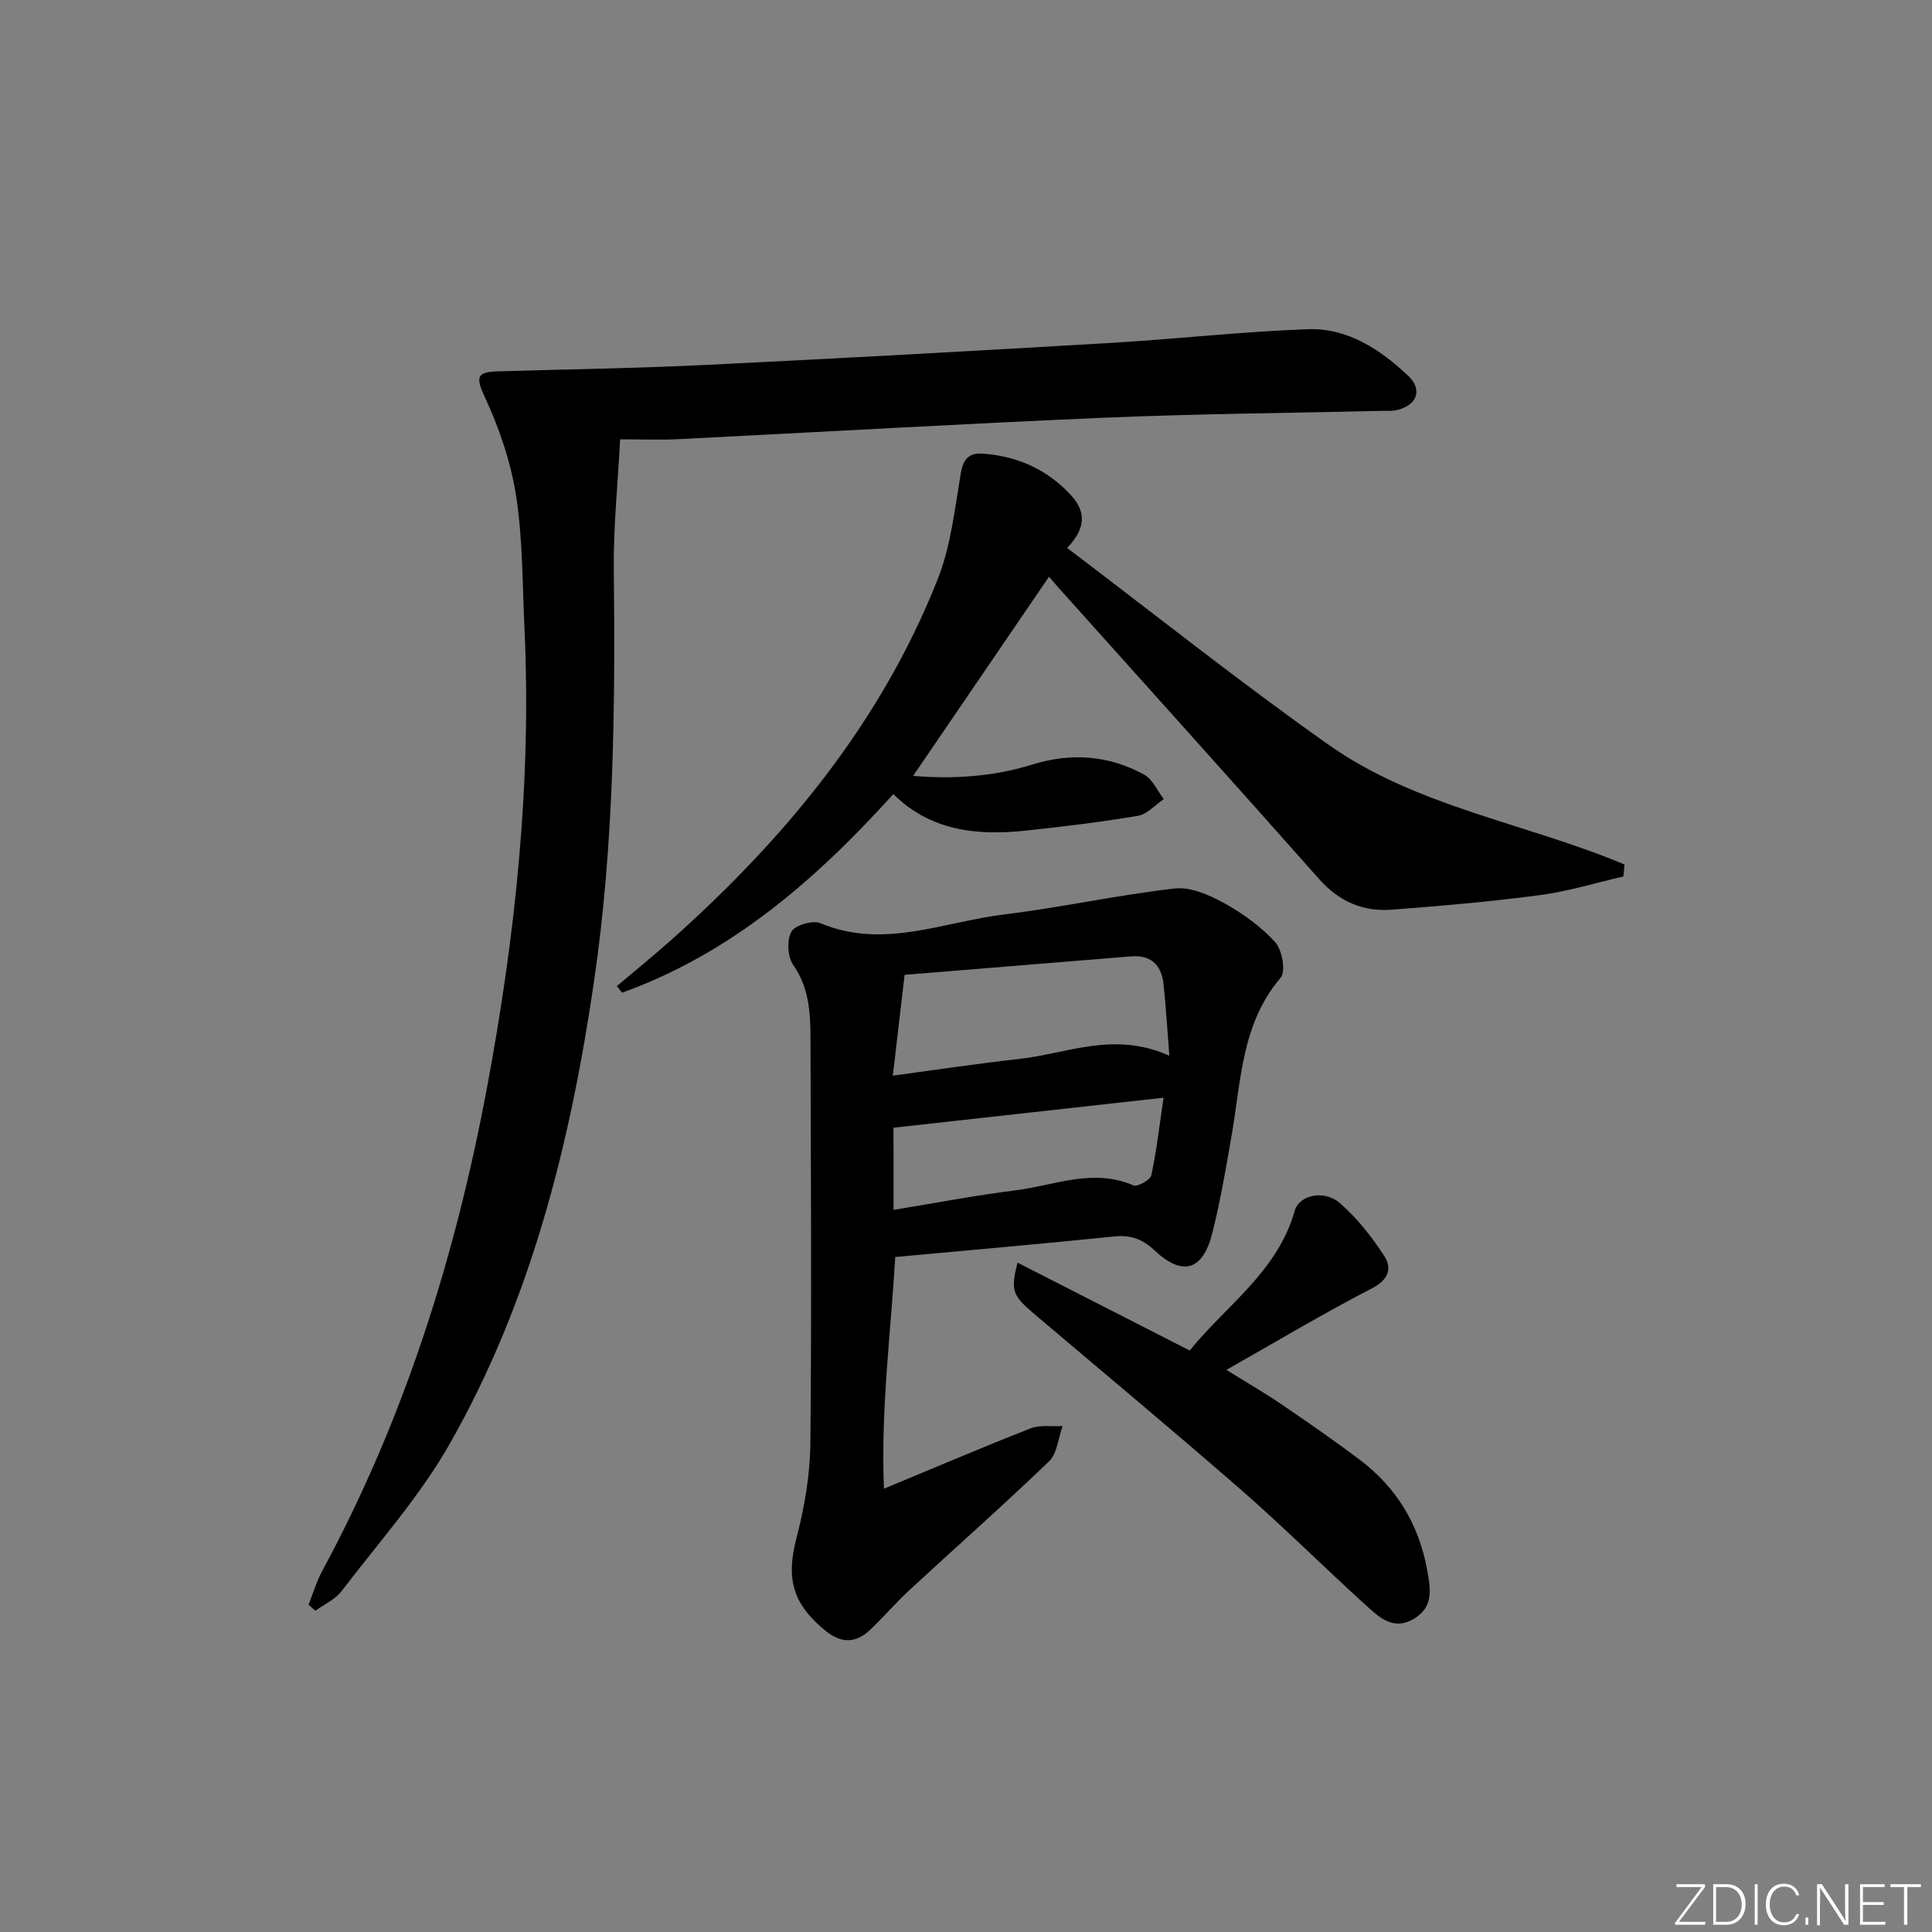
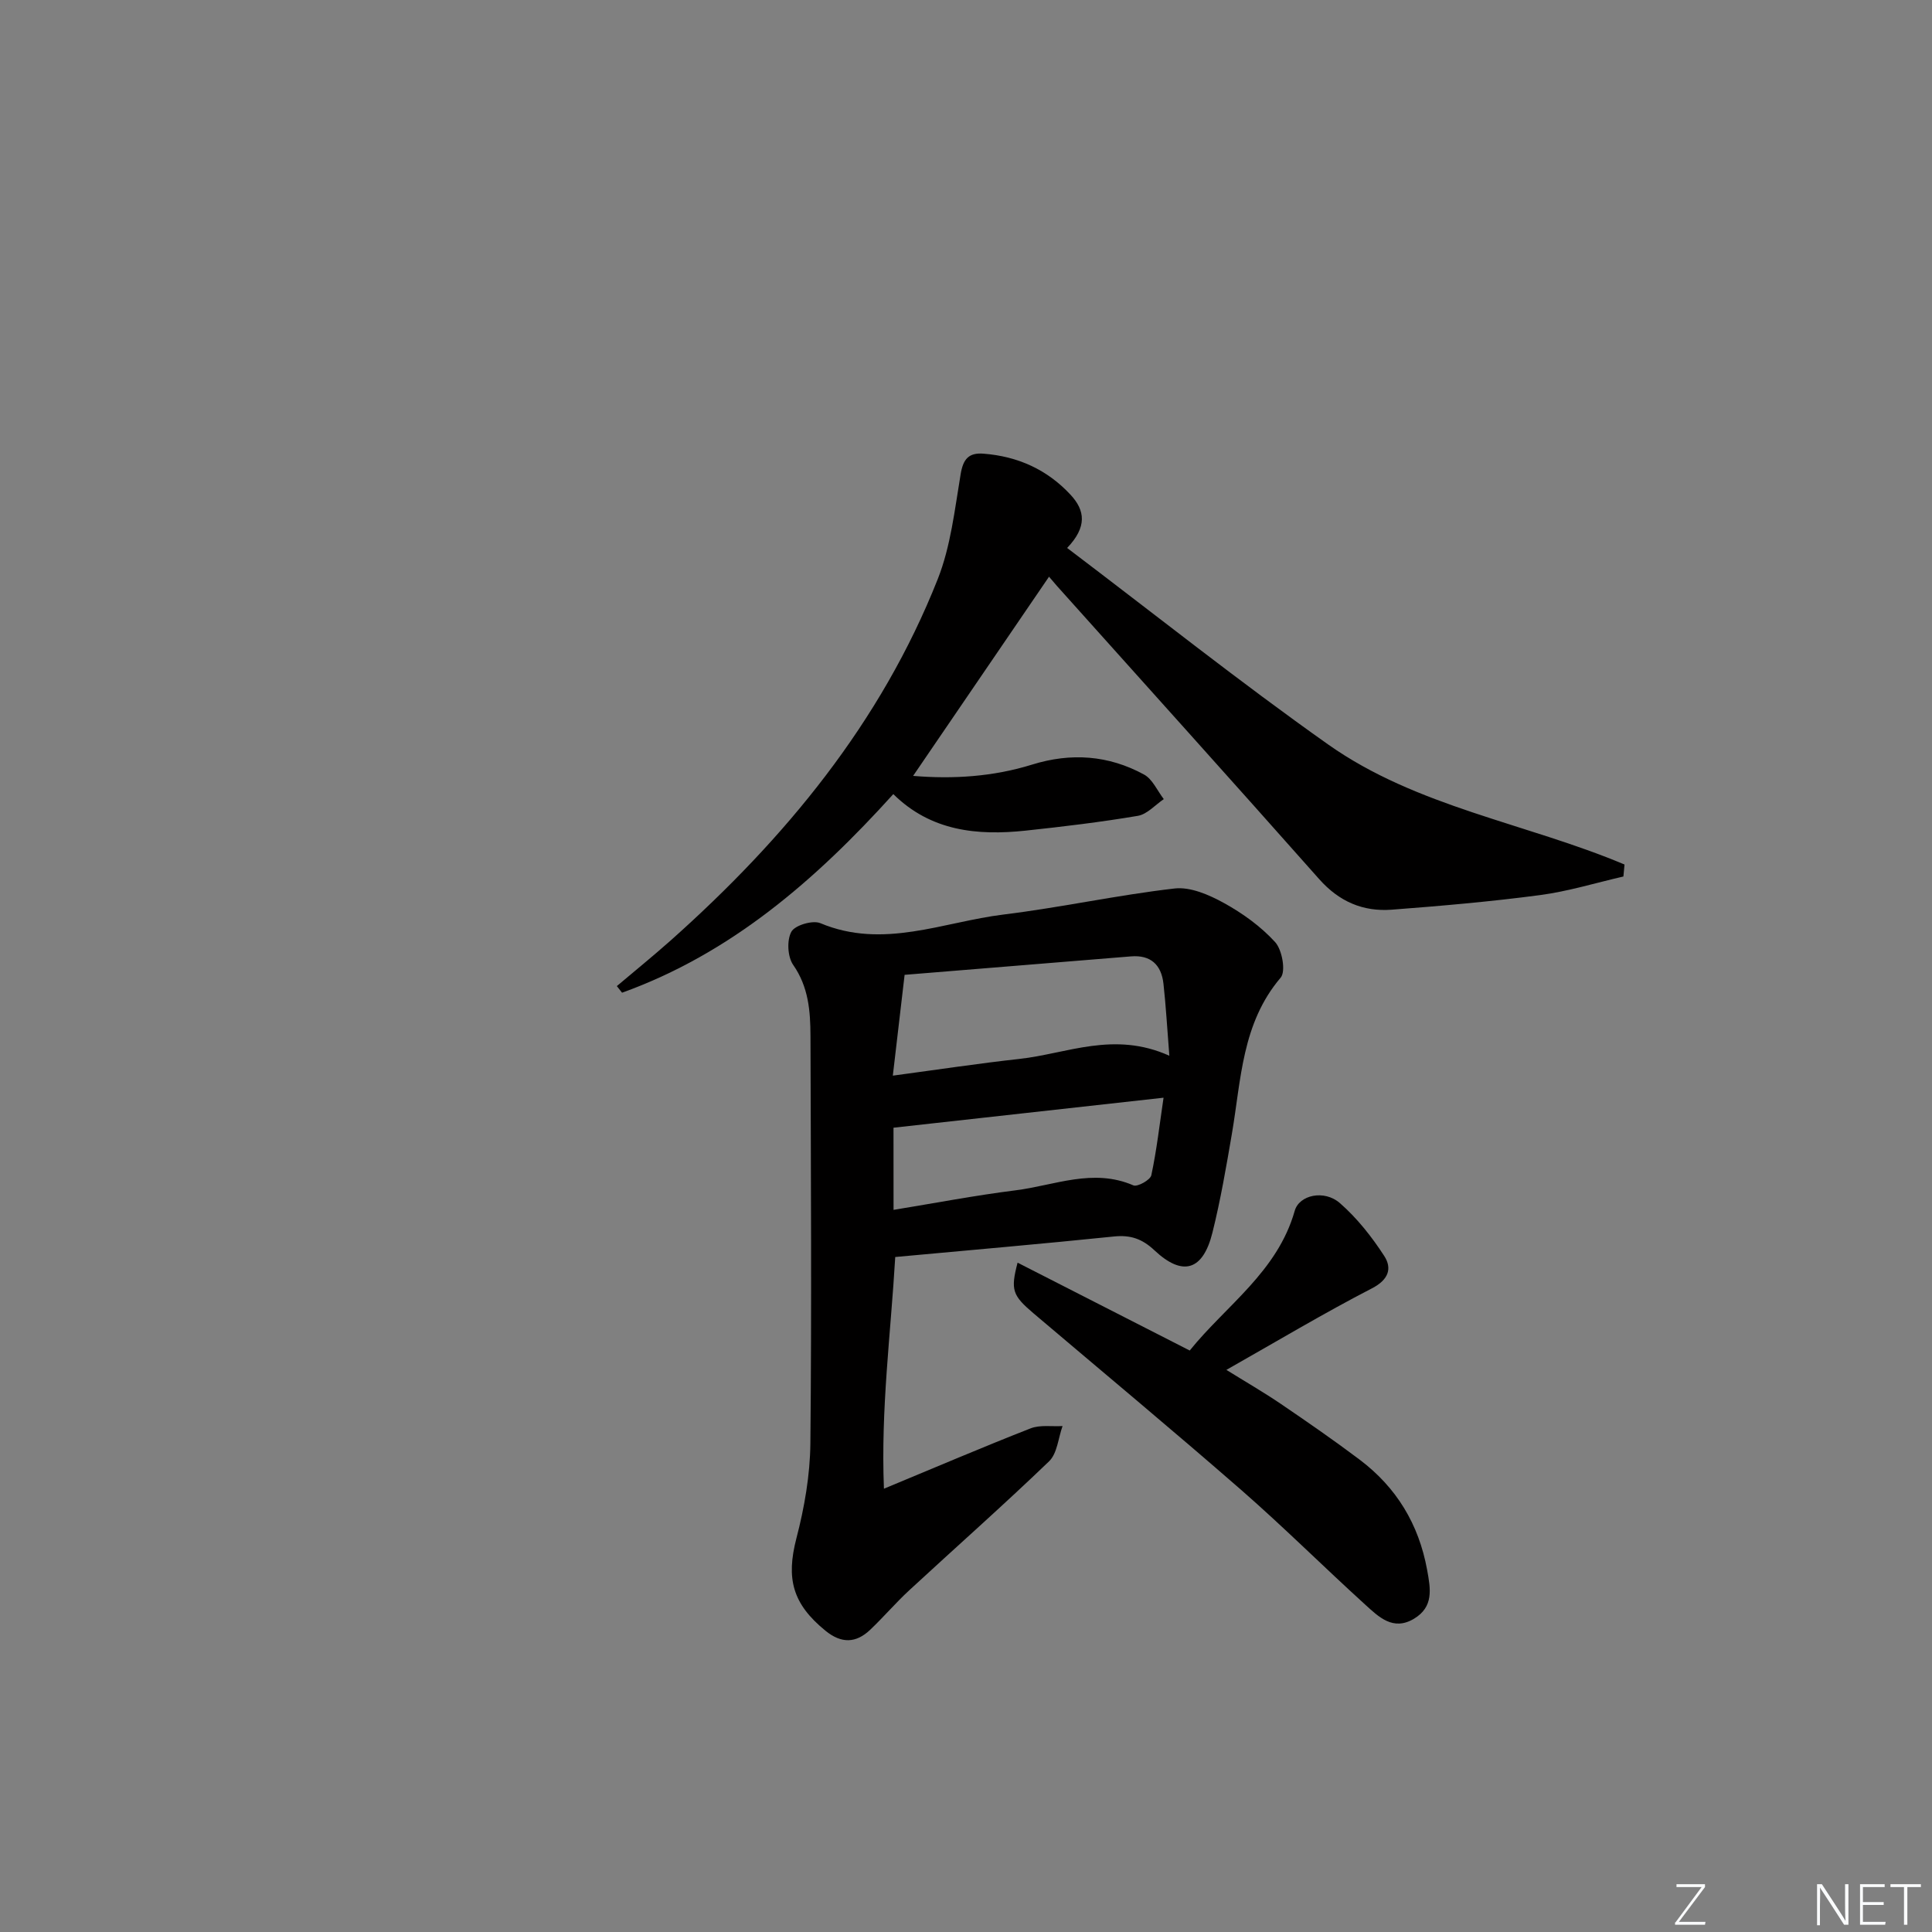
<svg xmlns="http://www.w3.org/2000/svg" enable-background="new 0 0 400 400" viewBox="0 0 400 400">
  <rect x="0" y="0" width="400" height="400" fill="#808080" stroke="none" />
  <g fill="#fafbfc">
    <path d="m346.9 398 5.4-7.3h-5.2v-.6h5.9v.6l-5.4 7.2h5.5l-.1.6h-6.2v-.5z" />
-     <path d="m354.7 390.1h2.8c2.3 0 3.9 1.6 3.9 4.1s-1.6 4.3-3.9 4.3h-2.8zm.6 7.8h2c2.2 0 3.3-1.6 3.3-3.6 0-1.8-1-3.6-3.3-3.6h-2z" />
-     <path d="m363.9 390.1v8.4h-.6v-8.4z" />
-     <path d="m372.5 396.3c-.4 1.3-1.4 2.3-3.2 2.3-2.4 0-3.7-1.9-3.7-4.3 0-2.3 1.2-4.3 3.7-4.3 1.8 0 2.9 1 3.2 2.4h-.6c-.4-1.1-1.1-1.8-2.5-1.8-2.1 0-3 1.9-3 3.7s.9 3.7 3 3.7c1.4 0 2.1-.7 2.5-1.7z" />
-     <path d="m373.8 398.5v-1.5h.6v1.5z" />
    <path d="m376.2 398.5v-8.4h1c1.3 2 4.4 6.7 4.9 7.6-.1-1.2-.1-2.4-.1-3.8v-3.8h.7v8.4h-.9c-1.2-1.9-4.4-6.8-5-7.7.1 1.1 0 2.3 0 3.9v3.9h-.6z" />
    <path d="m390 394.4h-4.3v3.5h4.7l-.1.6h-5.2v-8.4h5.1v.6h-4.5v3.1h4.3z" />
    <path d="m394.2 390.7h-2.8v-.6h6.3v.6h-2.8v7.8h-.7z" />
  </g>
-   <path d="m128.39 90.96c-.48 9.35-1.4 18.09-1.31 26.81.31 28.48.06 56.92-4.06 85.18-4.9 33.58-13 66.27-29.91 95.98-6.2 10.9-14.75 20.48-22.41 30.52-1.31 1.72-3.58 2.71-5.41 4.03-.47-.41-.94-.83-1.41-1.24.93-2.34 1.65-4.81 2.84-7.01 17-31.44 27.57-65.09 34.11-100.06 5.88-31.46 9.25-63.16 7.75-95.23-.43-9.13-.34-18.36-1.74-27.34-1.11-7.07-3.53-14.12-6.57-20.62-1.98-4.23-1.16-4.97 2.72-5.09 14.47-.44 28.95-.64 43.41-1.35 27.9-1.36 55.79-2.91 83.68-4.55 13.61-.8 27.18-2.36 40.79-2.83 8.17-.28 14.95 4.24 20.7 9.66 3.16 2.98 1.65 6.32-2.68 7.15-.81.15-1.66.07-2.49.09-19.14.45-38.3.6-57.42 1.41-29.57 1.26-59.12 2.98-88.68 4.46-3.48.18-6.98.03-11.91.03z" fill="#010000" />
  <path d="m185.35 260.25c-.93 15.91-3.01 31.42-2.34 47.97 10.84-4.49 20.54-8.65 30.36-12.49 1.97-.77 4.4-.35 6.62-.48-.89 2.47-1.09 5.65-2.78 7.29-9.47 9.11-19.33 17.81-28.98 26.73-2.8 2.59-5.29 5.52-8.06 8.15-2.95 2.81-5.97 2.89-9.26.21-6.87-5.59-8.18-10.82-6.02-19.15 1.66-6.37 2.82-13.06 2.89-19.62.28-28.14.1-56.28.02-84.42-.02-5.12-.4-10.11-3.58-14.67-1.17-1.68-1.34-5.1-.38-6.86.73-1.35 4.41-2.44 6-1.78 13.01 5.46 25.4-.25 37.96-1.79 11.84-1.45 23.55-4.03 35.4-5.39 3.27-.37 7.12 1.31 10.19 3 3.88 2.14 7.66 4.86 10.62 8.11 1.45 1.6 2.24 6.06 1.14 7.35-8.05 9.45-8.18 21.11-10.1 32.33-1.17 6.85-2.35 13.73-4.03 20.47-1.96 7.88-6.17 9.14-12.01 3.65-2.53-2.38-4.97-3.21-8.36-2.86-14.88 1.53-29.76 2.82-45.3 4.25zm56.75-41.67c-.46-5.78-.71-10.37-1.22-14.93-.44-3.88-2.62-5.98-6.73-5.64-15.65 1.28-31.31 2.55-46.86 3.82-.85 7.27-1.6 13.72-2.44 20.87 9.47-1.27 17.82-2.54 26.2-3.46 9.87-1.09 19.57-5.83 31.05-.66zm-57.1 31.91c8.57-1.4 16.86-2.99 25.22-4.04 8.08-1.01 16.07-4.66 24.44-1.03.84.36 3.51-1.13 3.71-2.1 1.11-5.2 1.71-10.51 2.53-16.05-19.13 2.13-37.28 4.14-55.91 6.21.01 4.77.01 10.53.01 17.01z" fill="#010000" />
-   <path d="m336.11 181.47c-5.75 1.32-11.45 3.08-17.27 3.85-10.19 1.35-20.44 2.24-30.69 3.02-5.94.45-10.9-1.67-15.02-6.32-17.99-20.3-36.16-40.45-54.26-60.66-.54-.61-1.06-1.23-1.68-1.96-9.4 13.78-18.69 27.38-28.14 41.24 8.24.69 16.54.18 24.64-2.34 8.04-2.5 15.83-1.95 23.17 2.06 1.76.96 2.75 3.35 4.09 5.09-1.78 1.2-3.44 3.13-5.37 3.46-7.69 1.3-15.45 2.23-23.21 3.06-10.04 1.07-19.65.12-27.42-7.56-16.22 17.95-33.73 33.04-56.16 41.12-.36-.46-.72-.92-1.08-1.37 3.73-3.15 7.52-6.23 11.17-9.47 23.65-21.06 43.49-45.03 55.26-74.77 2.7-6.81 3.52-14.42 4.75-21.74.52-3.13 1.65-4.5 4.76-4.25 7.09.56 13.15 3.28 18.01 8.52 3 3.24 3.45 6.63-.72 11 18.21 13.78 35.76 27.77 54.06 40.7 18.32 12.94 41 16.27 61.34 24.84-.07.83-.15 1.66-.23 2.48z" fill="#010000" />
+   <path d="m336.11 181.47c-5.75 1.32-11.45 3.08-17.27 3.85-10.19 1.35-20.44 2.24-30.69 3.02-5.94.45-10.9-1.67-15.02-6.32-17.99-20.3-36.16-40.45-54.26-60.66-.54-.61-1.06-1.23-1.68-1.96-9.4 13.78-18.69 27.38-28.14 41.24 8.24.69 16.54.18 24.64-2.34 8.04-2.5 15.83-1.95 23.17 2.06 1.76.96 2.75 3.35 4.09 5.09-1.78 1.2-3.44 3.13-5.37 3.46-7.69 1.3-15.45 2.23-23.21 3.06-10.04 1.07-19.65.12-27.42-7.56-16.22 17.95-33.73 33.04-56.16 41.12-.36-.46-.72-.92-1.08-1.37 3.73-3.15 7.52-6.23 11.17-9.47 23.65-21.06 43.49-45.03 55.26-74.77 2.7-6.81 3.52-14.42 4.75-21.74.52-3.13 1.65-4.5 4.76-4.25 7.09.56 13.15 3.28 18.01 8.52 3 3.24 3.45 6.63-.72 11 18.21 13.78 35.76 27.77 54.06 40.7 18.32 12.94 41 16.27 61.34 24.84-.07.83-.15 1.66-.23 2.48" fill="#010000" />
  <path d="m210.68 261.42c11.79 6.01 23.43 11.95 35.64 18.19 7.52-9.33 18.17-16.31 21.74-28.93.93-3.28 6.1-4.43 9.35-1.59 3.56 3.11 6.61 6.97 9.19 10.96 1.62 2.51.96 4.87-2.54 6.68-10.03 5.18-19.73 10.99-30.15 16.89 3.94 2.45 7.71 4.62 11.3 7.06 5.5 3.74 10.97 7.52 16.28 11.52 7.62 5.74 12.25 13.35 13.98 22.82.73 3.98 1.39 7.66-2.73 10.13-4.33 2.59-7.31-.41-10.09-2.93-8.63-7.84-16.9-16.08-25.67-23.74-14.17-12.36-28.64-24.39-42.99-36.56-4.39-3.73-4.79-4.84-3.31-10.5z" fill="#010000" />
</svg>